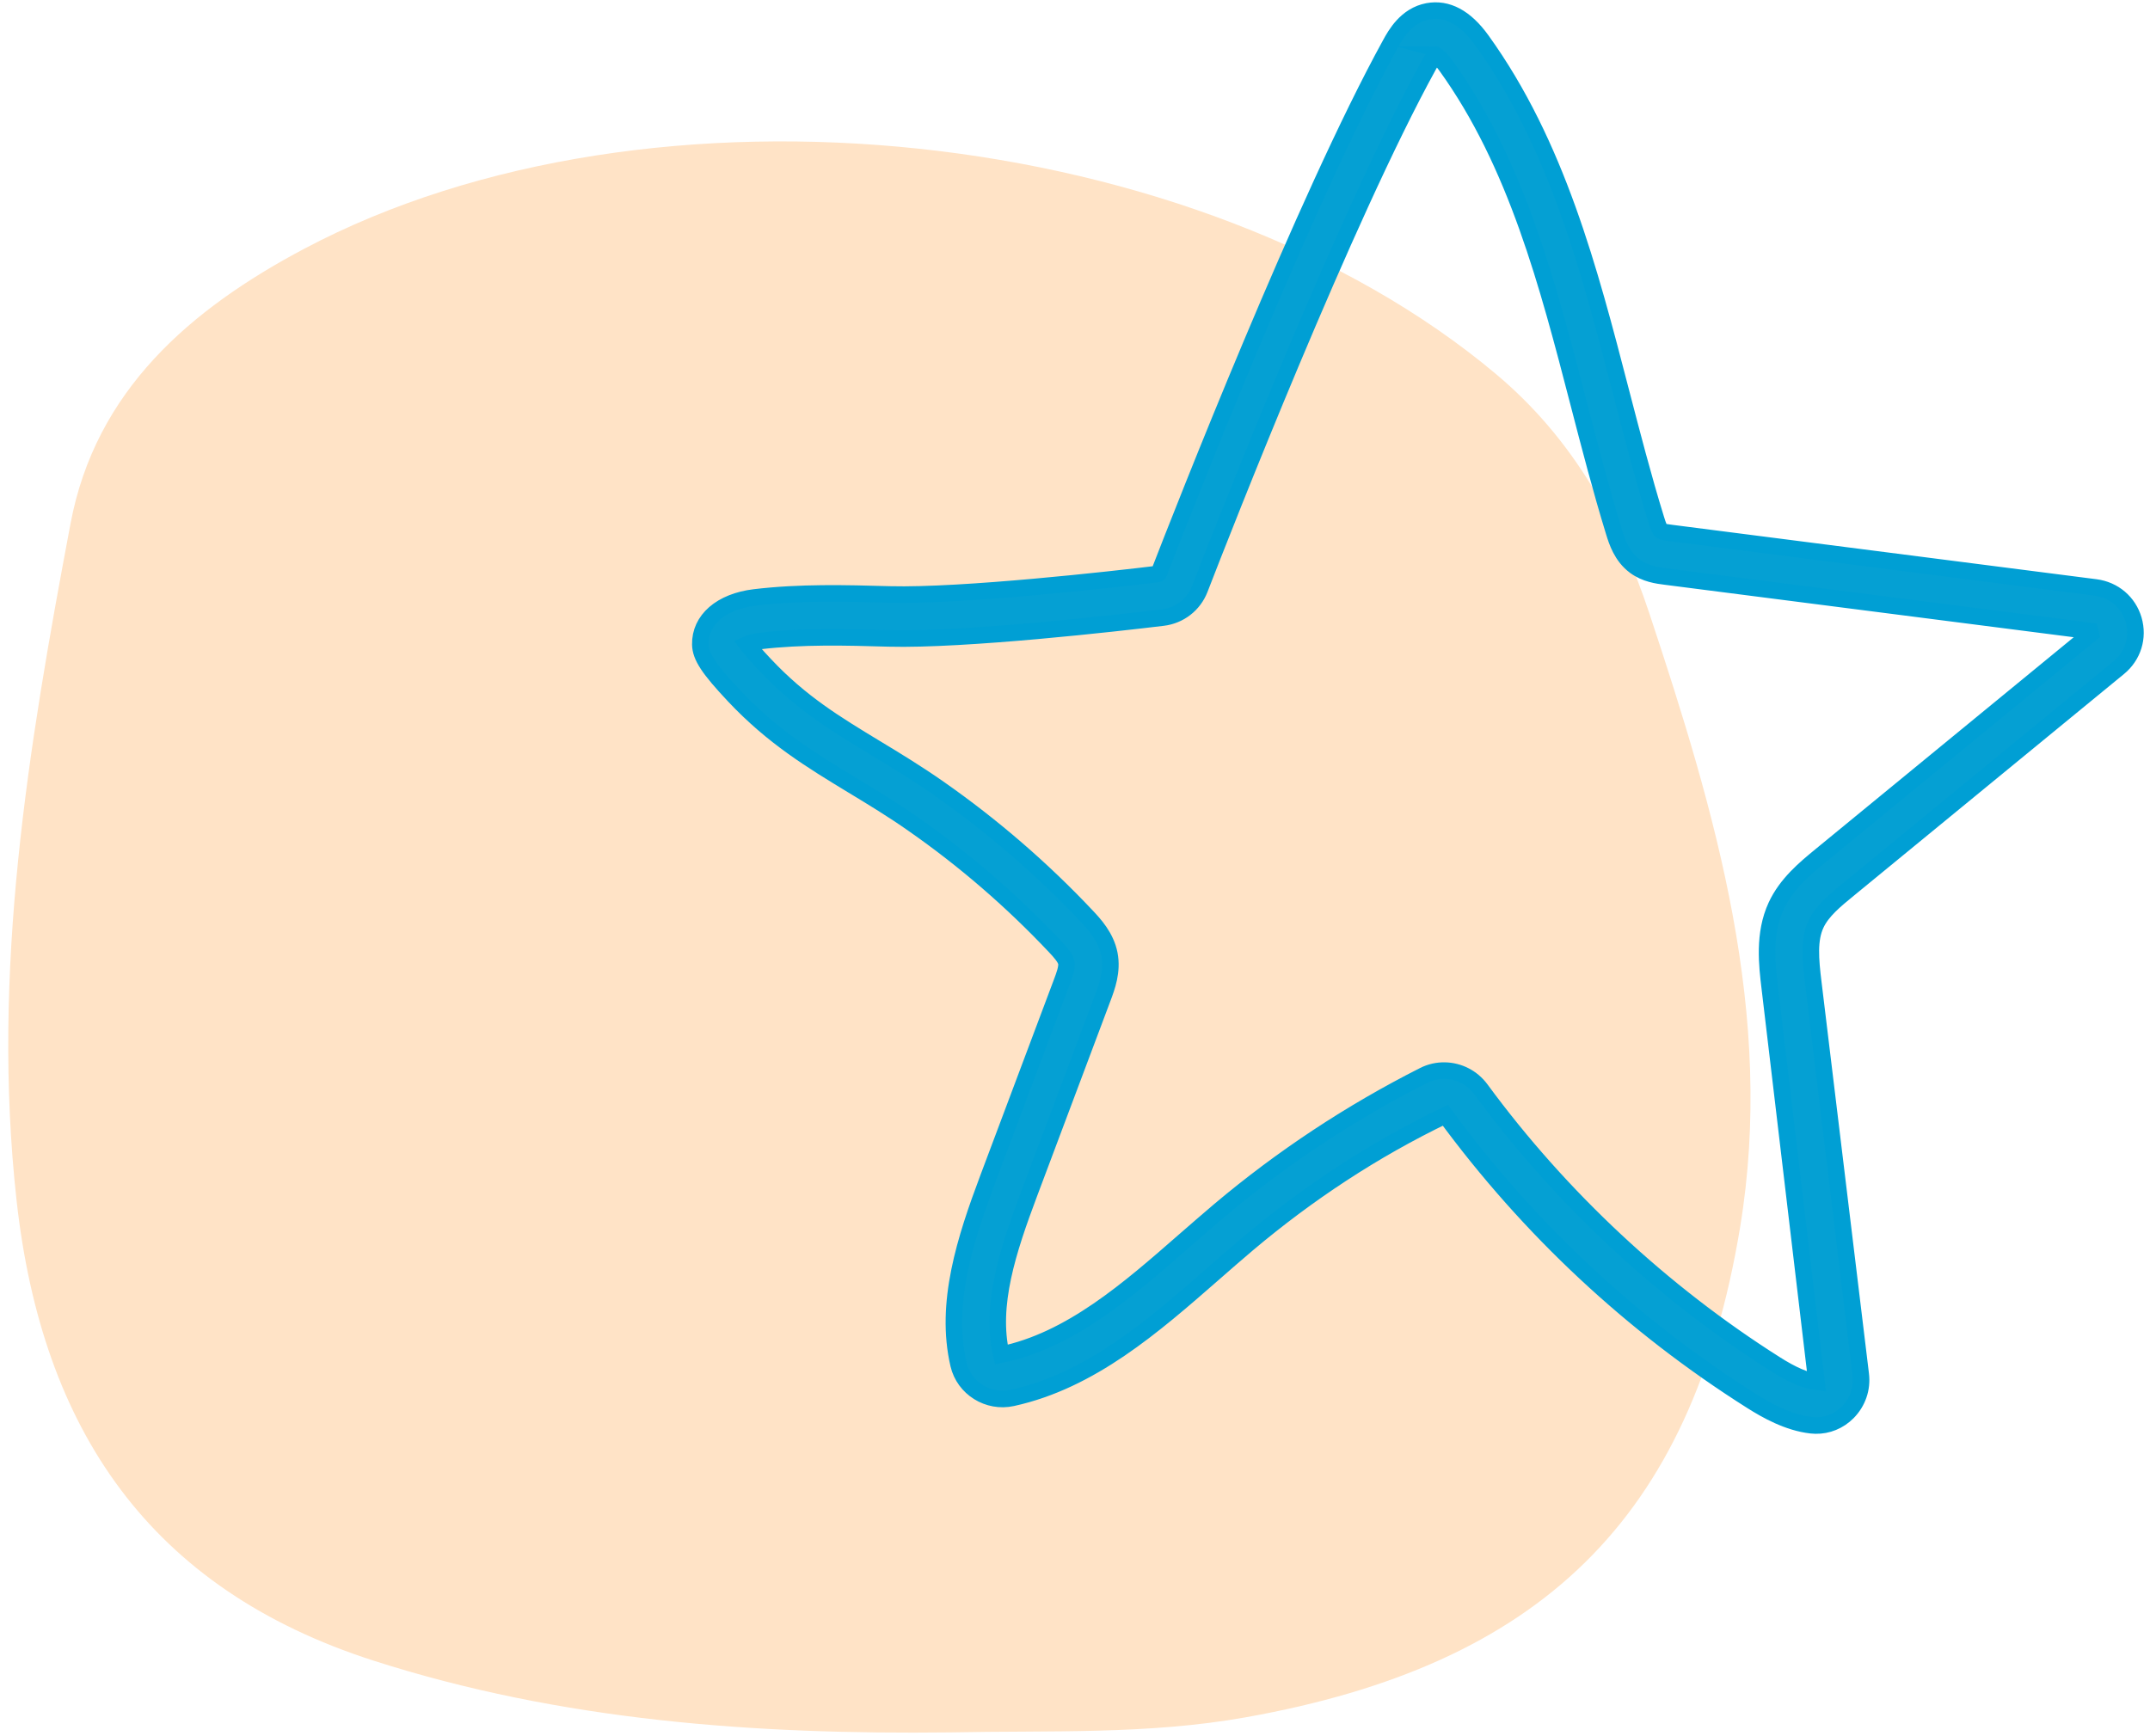
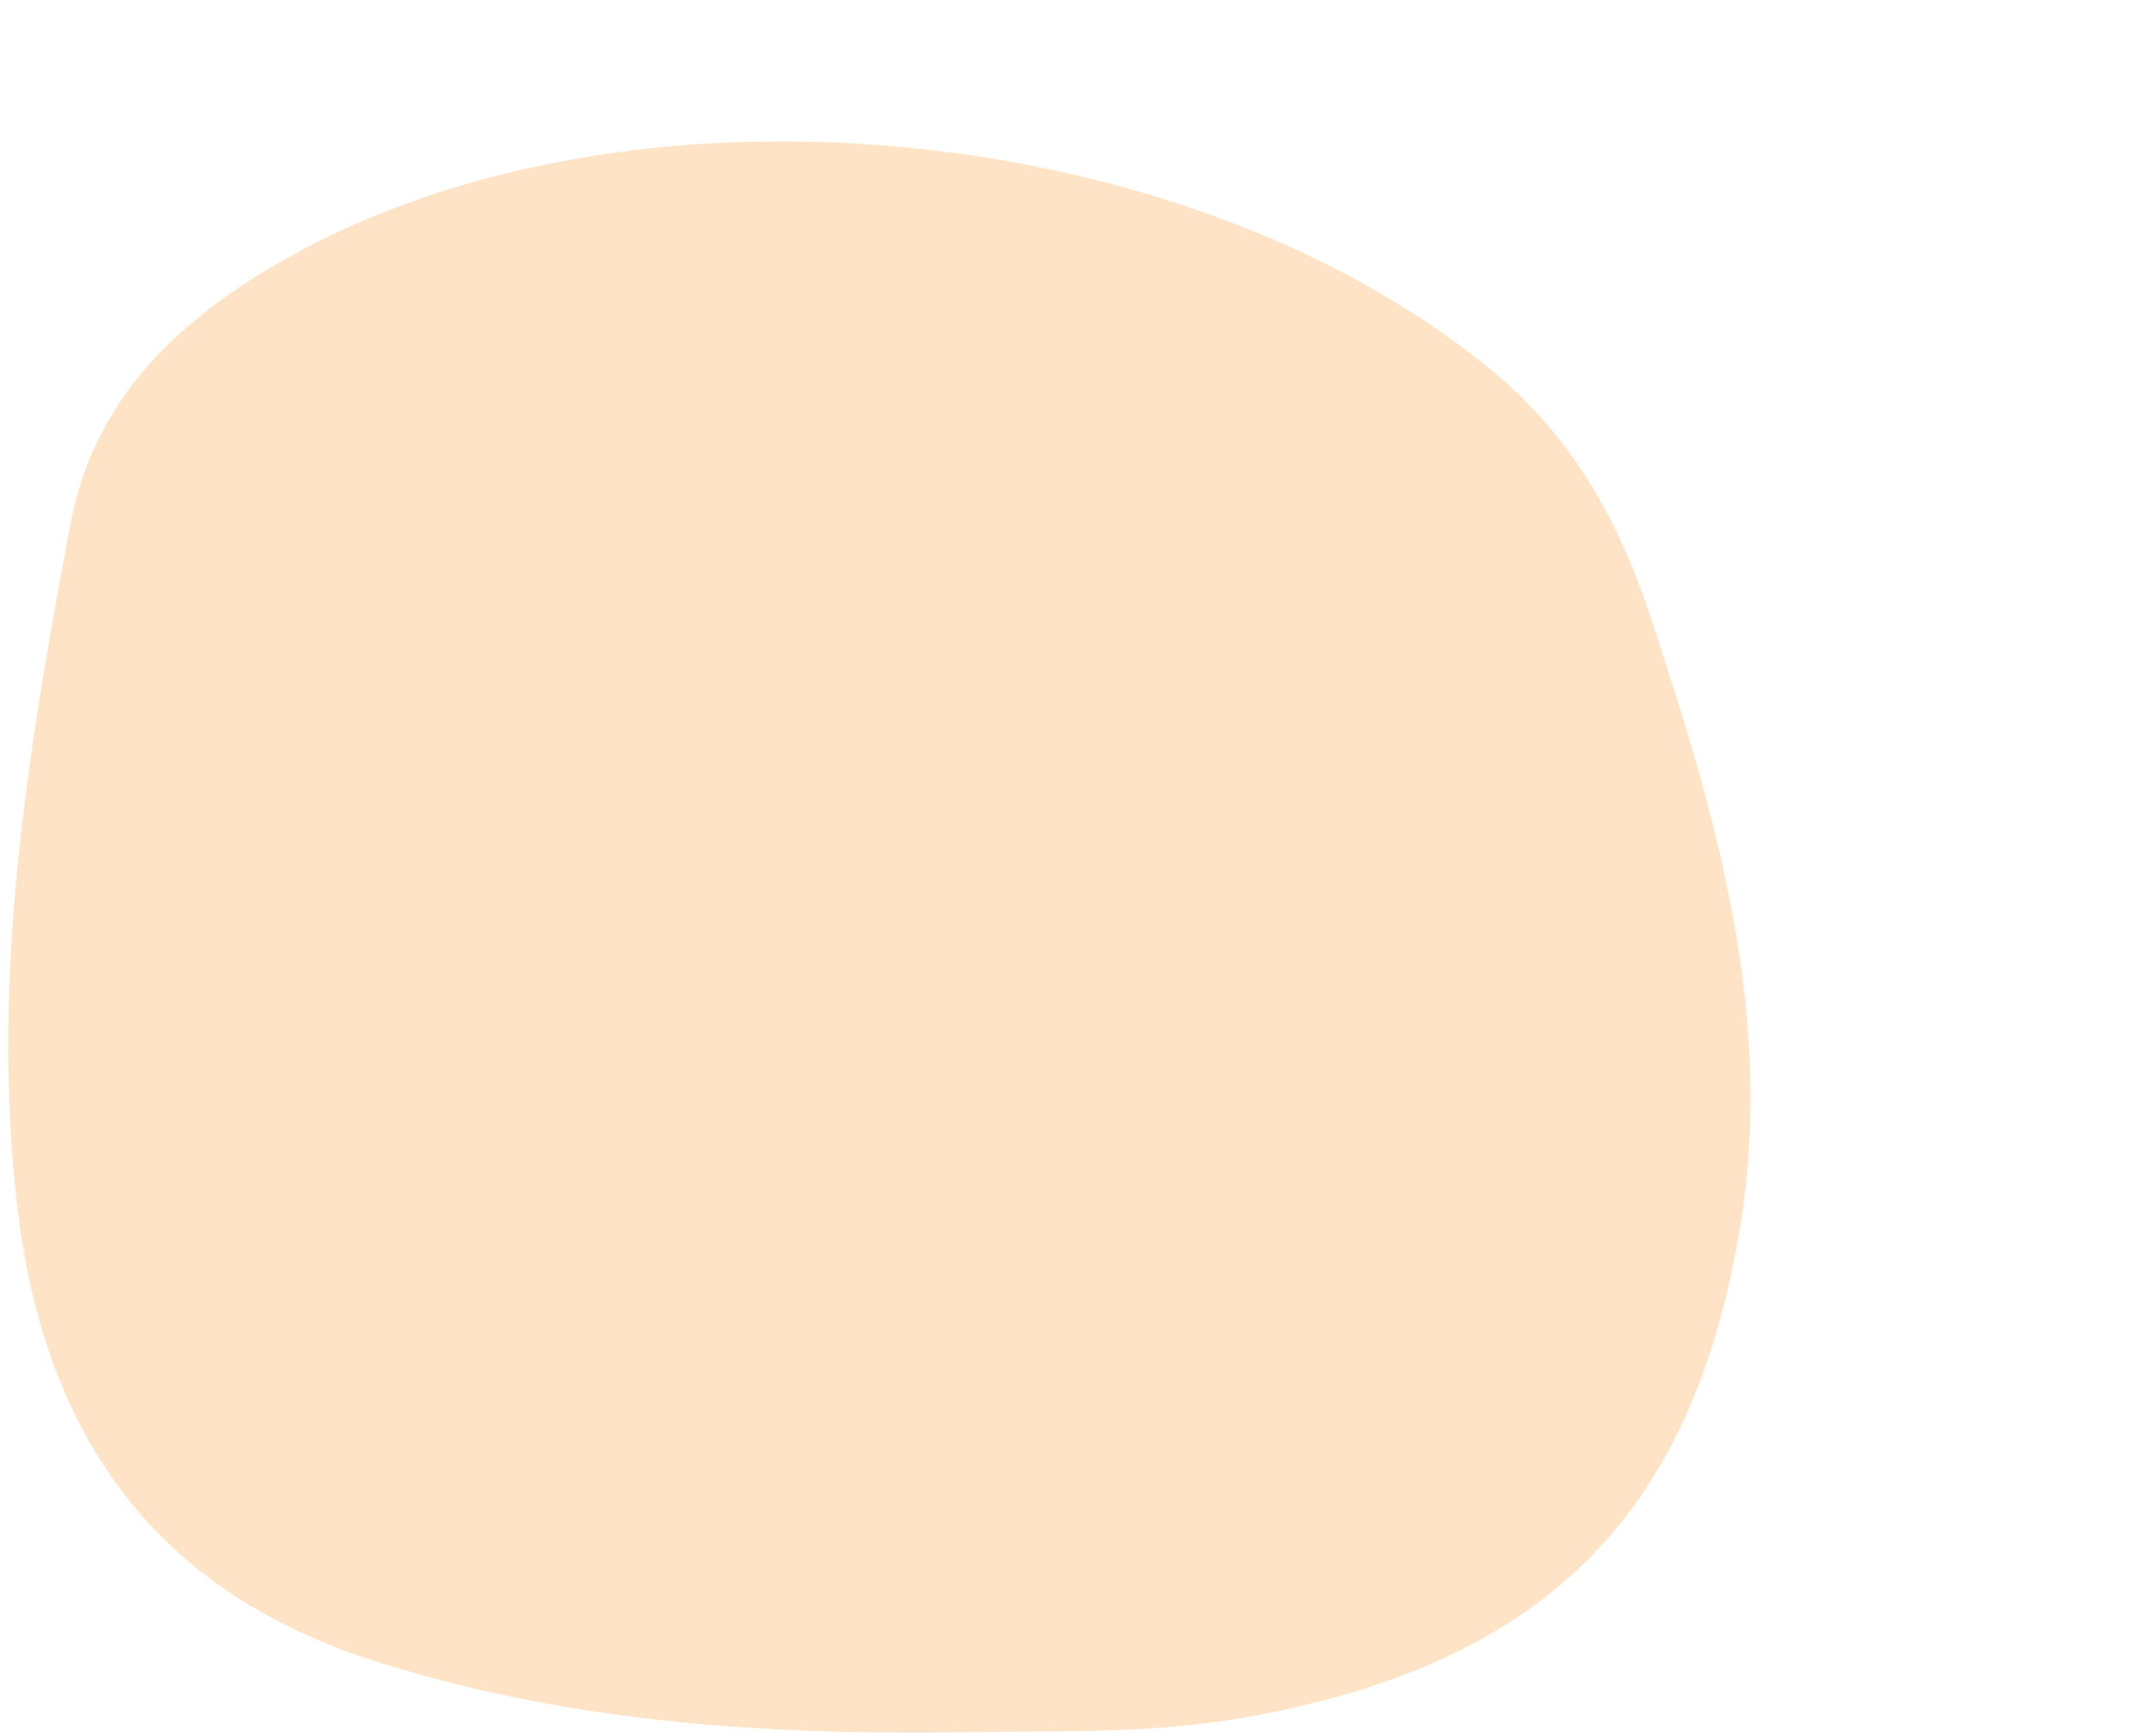
<svg xmlns="http://www.w3.org/2000/svg" width="260" height="210" viewBox="0 0 260 210" fill="none">
  <path d="M2.01 145.256C5.08 172.843 18.04 192.16 45.2 200.87C67.91 208.151 91.31 209.819 114.95 209.539C126.87 209.29 138.76 209.839 150.66 207.712C186.19 201.379 204.56 183.87 210.42 148.512C214.7 122.713 207.45 98.282 199.44 74.141C195.74 63.004 190.19 53.046 180.96 45.285C144.93 14.991 78.79 7.85 36.8 30.083C23.04 37.374 11.56 47.213 8.53 63.324C3.43 90.361 -1.08 117.449 2.01 145.256Z" fill="#FFE3C6" />
-   <path d="M253.42 71.054L202.11 64.472C201.76 64.432 201.04 64.332 200.87 64.212C200.73 64.102 200.52 63.623 200.27 62.794C198.71 57.75 197.35 52.476 196.02 47.372C192.21 32.67 188.27 17.468 179.18 4.853C177.2 2.106 175.01 0.937 172.67 1.367C170.05 1.856 168.75 4.204 168.14 5.322C157.83 24.07 143.01 61.915 140.15 69.306C140.12 69.376 140.07 69.416 140 69.426C134.65 70.075 116.4 72.133 107.61 71.903C102.27 71.753 96.75 71.603 91.25 72.263C87.2 72.752 84.63 74.979 84.69 77.956C84.72 79.404 85.69 80.882 88.76 84.148C93.46 89.152 98.16 91.999 103.13 95.015C105.49 96.444 107.94 97.922 110.48 99.71C116.65 104.015 122.39 108.979 127.55 114.452C128.2 115.141 128.84 115.861 128.95 116.42C129.07 117.019 128.69 118.028 128.38 118.847L119.49 142.509C116.74 149.84 114.19 157.621 115.92 165.042C116.59 167.909 119.5 169.726 122.41 169.087C131.93 167 139.47 160.398 146.77 154.015C148.14 152.817 149.51 151.618 150.88 150.459C158.12 144.357 166.08 139.083 174.79 134.898C184.92 148.691 197.39 160.328 211.84 169.467C213.59 170.575 216.24 172.084 219.07 172.393C219.23 172.413 219.39 172.423 219.55 172.423C221 172.453 222.4 171.884 223.45 170.825C224.65 169.607 225.23 167.939 225.02 166.241L219.28 118.837C218.93 115.98 218.74 113.643 219.6 111.795C220.34 110.187 221.96 108.869 223.52 107.59L256.22 80.752C257.95 79.334 258.64 77.117 258.02 74.969C257.4 72.852 255.64 71.344 253.42 71.054ZM214.79 109.588C213.23 112.964 213.69 116.74 214.02 119.496L219.67 167.139C218.37 167 216.74 166.3 214.7 165.002C201 156.332 188.69 144.846 179.09 131.772C178.03 130.323 176.4 129.524 174.73 129.494C173.86 129.474 172.98 129.664 172.16 130.084C163.33 134.548 155.02 140.042 147.46 146.414C146.07 147.593 144.67 148.811 143.27 150.03C136.48 155.973 129.46 162.115 121.09 163.843C119.7 157.861 121.89 151.228 124.46 144.377L133.35 120.715C133.86 119.356 134.56 117.489 134.16 115.411C133.75 113.294 132.29 111.745 131.42 110.817C126.01 105.073 119.99 99.88 113.52 95.355C110.83 93.477 108.31 91.949 105.88 90.481C101.02 87.534 96.83 84.997 92.53 80.423C91.37 79.194 90.71 78.415 90.34 77.926C90.68 77.776 91.2 77.616 91.87 77.536C96.98 76.927 102.3 77.067 107.44 77.217C116.69 77.466 135.17 75.359 140.62 74.7C142.64 74.46 144.36 73.131 145.09 71.234C147.93 63.892 162.63 26.337 172.78 7.889C173.33 6.88 173.6 6.631 173.51 6.591C173.52 6.591 173.98 6.74 174.87 7.959C183.38 19.765 187.19 34.477 190.88 48.7C192.22 53.864 193.6 59.198 195.19 64.362C195.53 65.461 196.1 67.288 197.72 68.487C198.99 69.426 200.46 69.616 201.43 69.736L252.74 76.318L252.84 76.677L220.14 103.515C218.32 105.013 216.04 106.881 214.79 109.588Z" fill="#05A0D3" stroke="#009FD4" stroke-width="2" stroke-miterlimit="10" />
</svg>